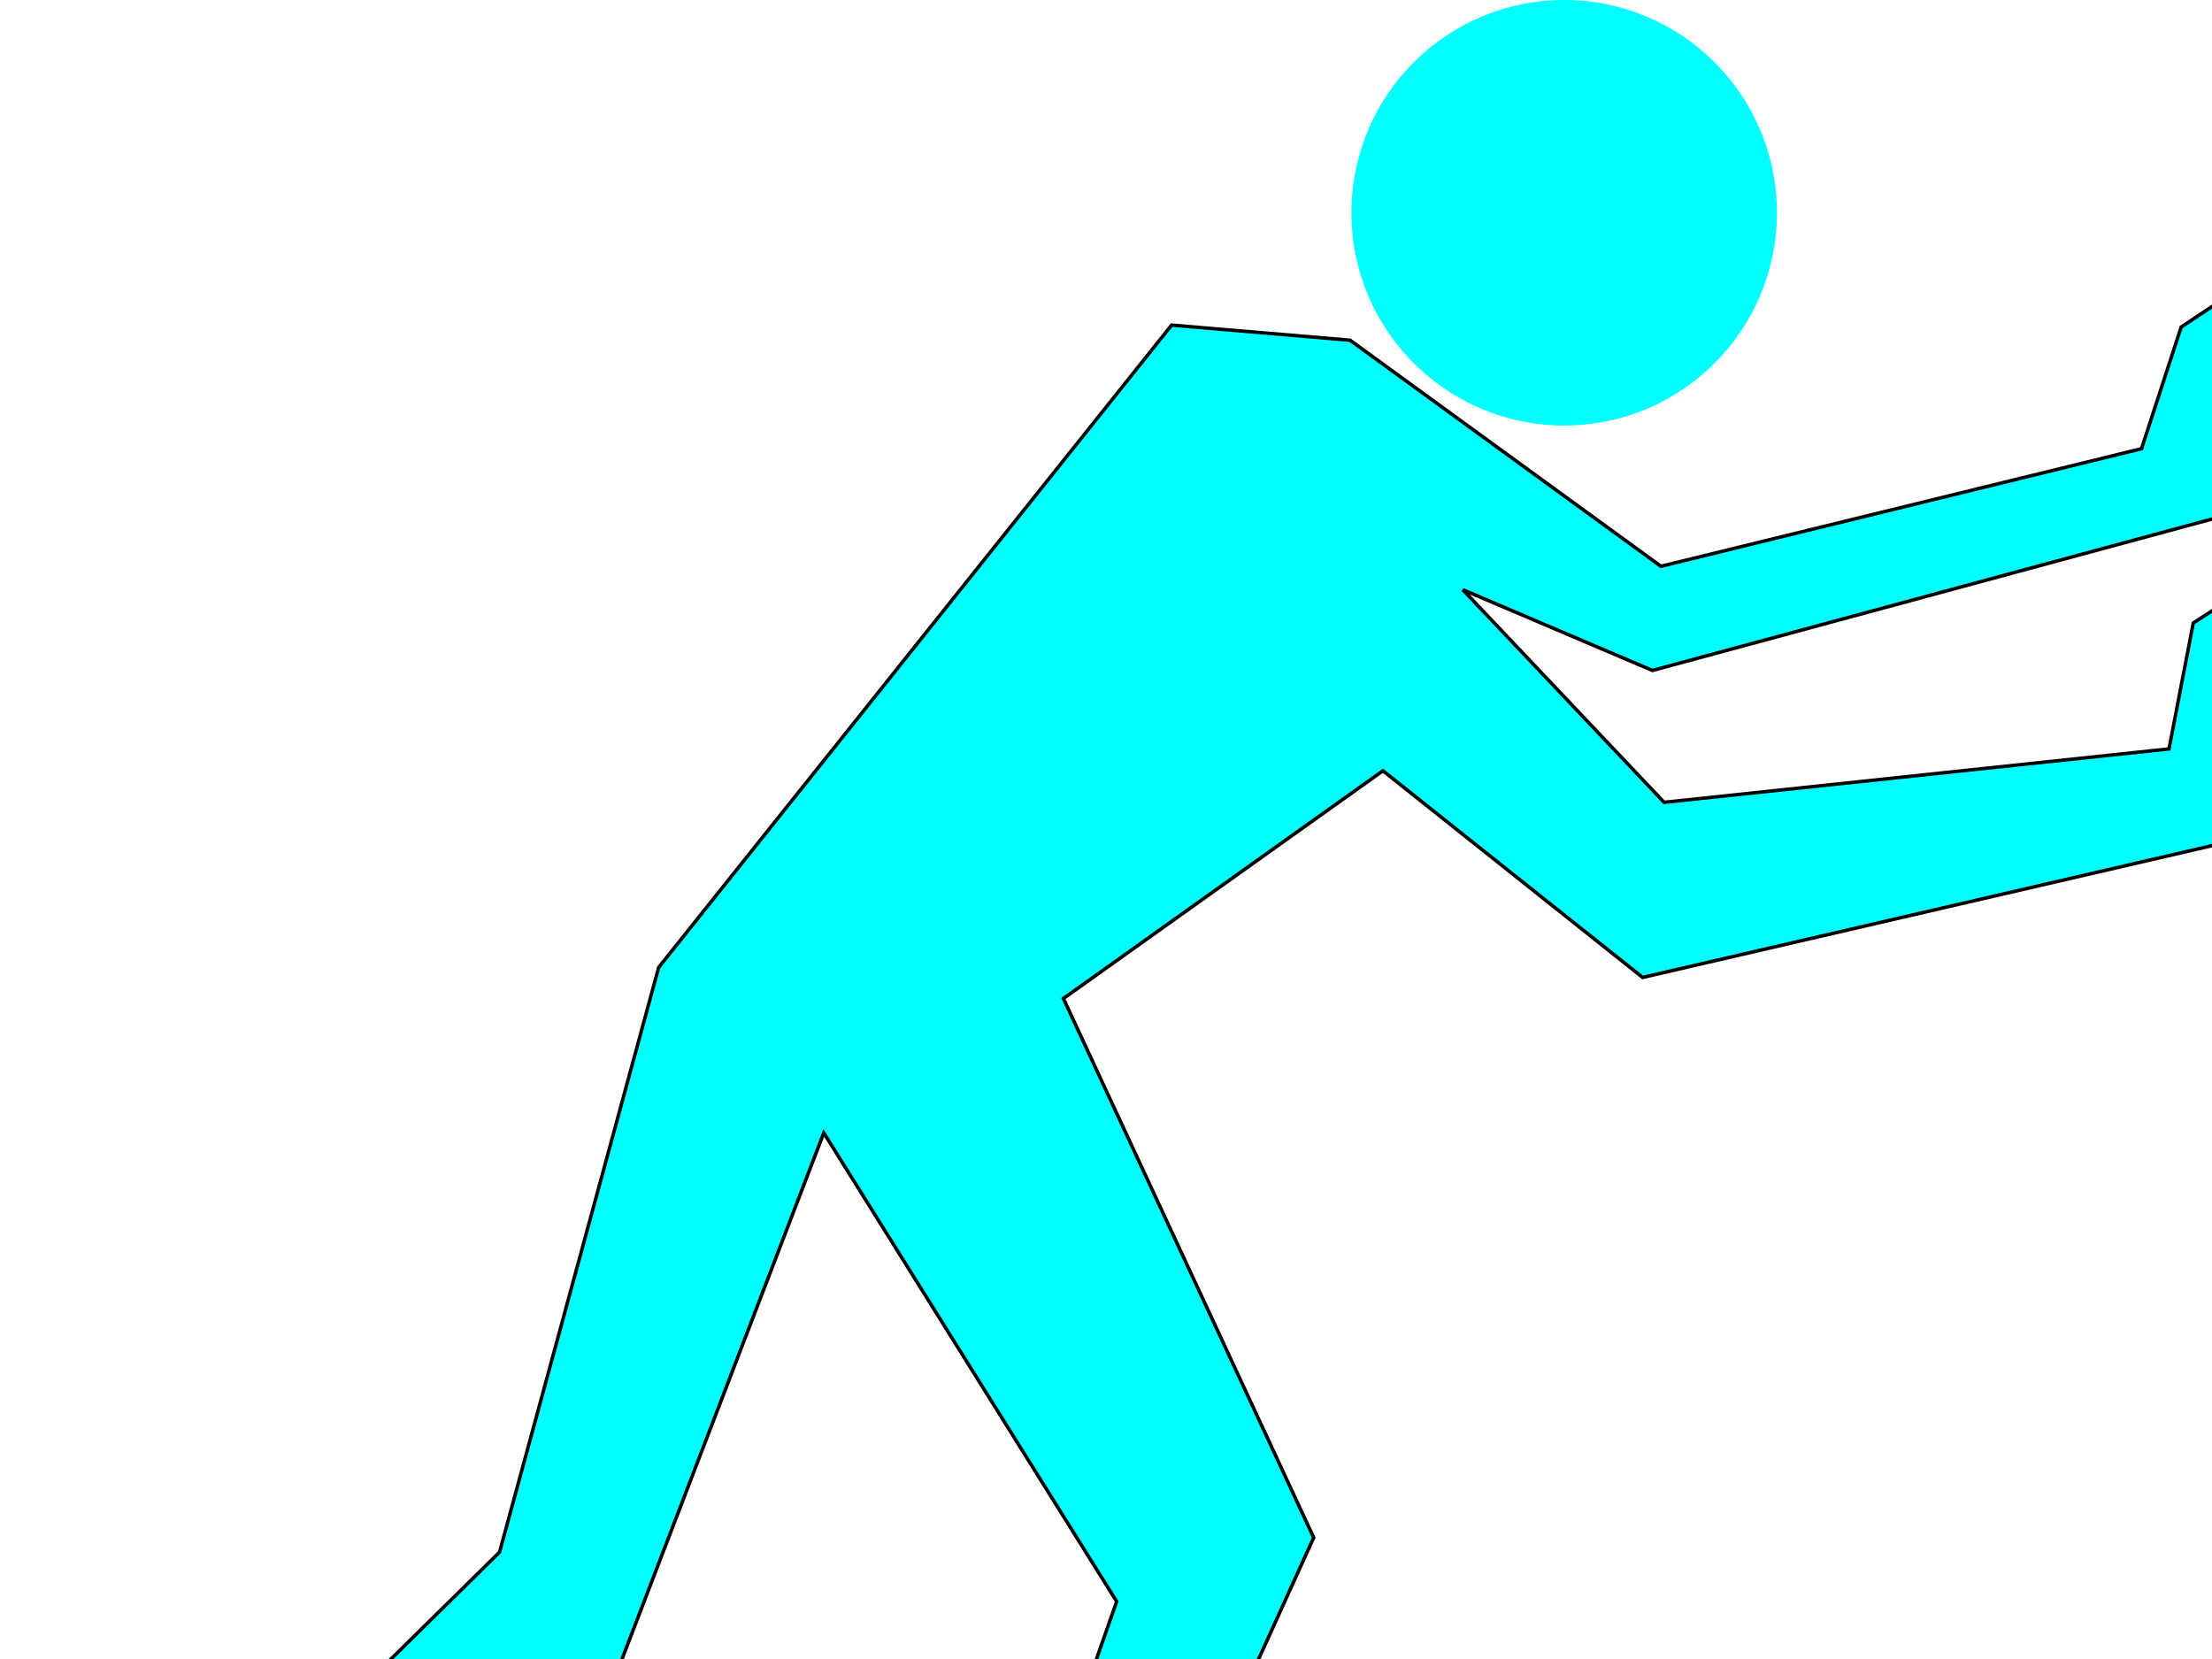
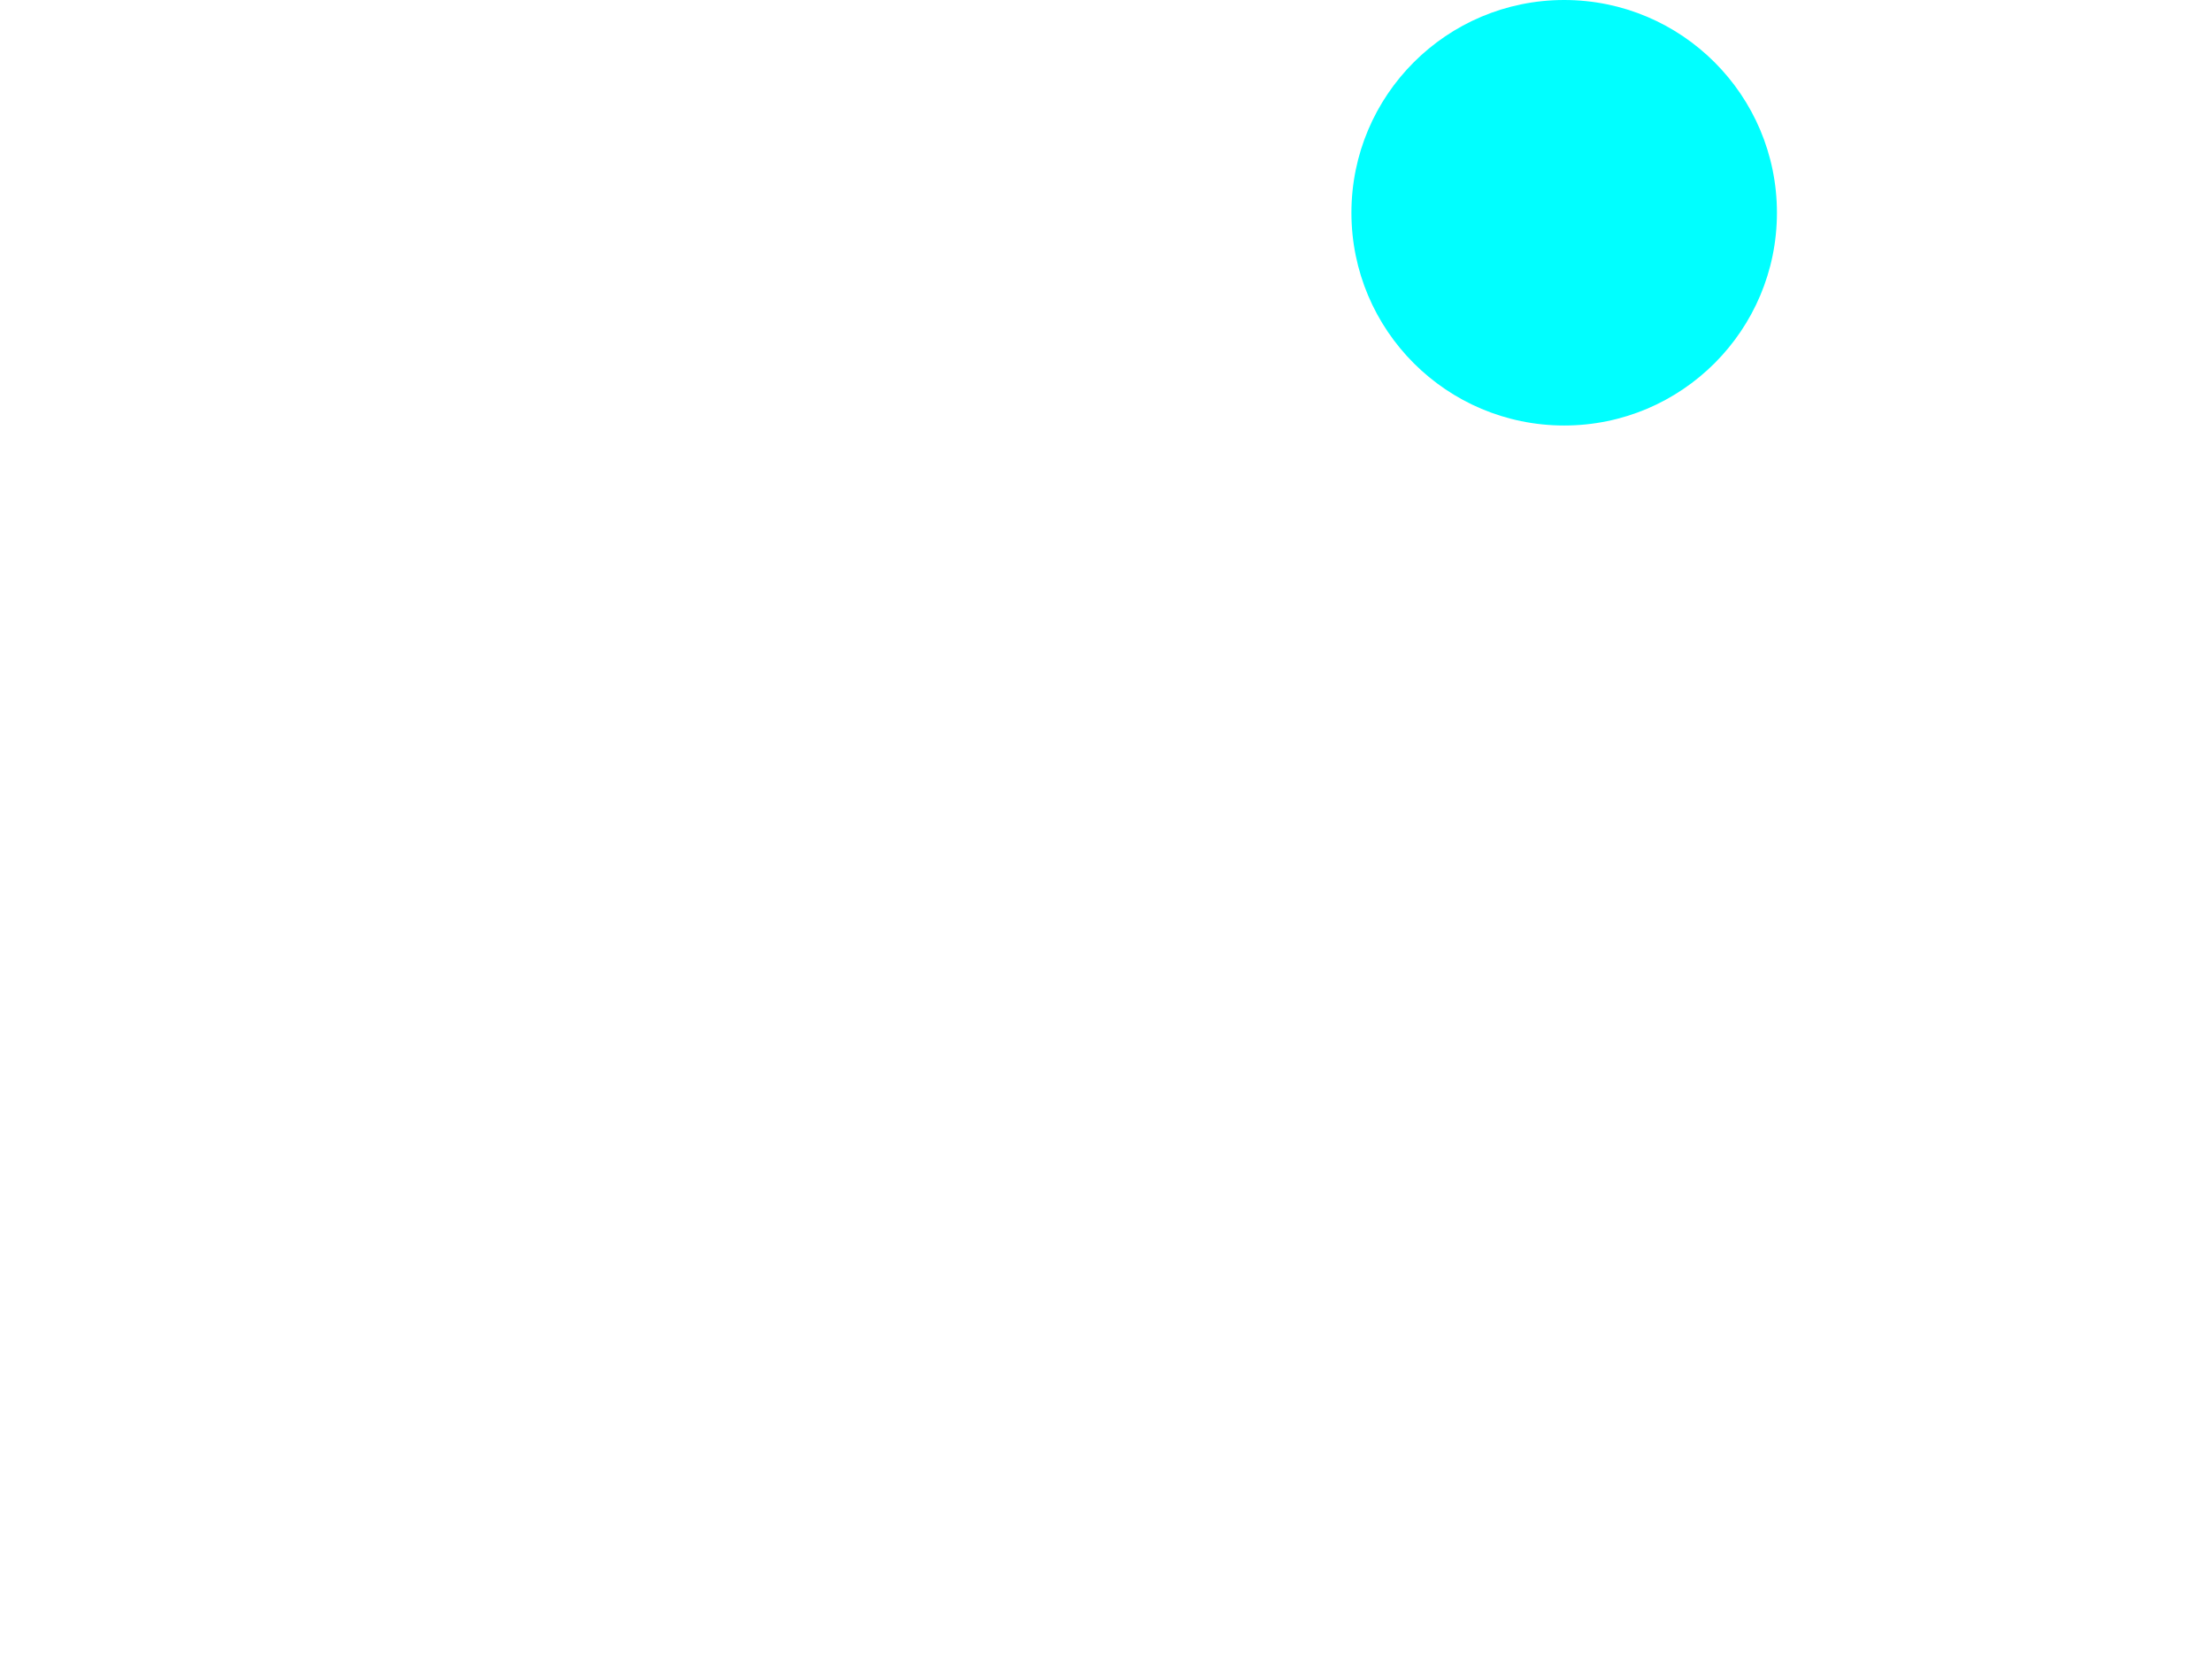
<svg xmlns="http://www.w3.org/2000/svg" width="640" height="480">
  <g>
    <title>Layer 1</title>
    <g id="layer1">
-       <path fill="#00ffff" stroke="#000000" stroke-width="1px" id="path2816" d="m312.303,594.342c0,0 66.739,39.875 66.739,39.875c0,0 -83.688,-2.896 -83.688,-2.896l-21.763,-27.123l49.498,-140.824l-84.744,-135.584c0,0 -61.109,159.379 -61.109,159.379l-127,89.669l47.698,38.274l-87.819,0.126l-9.617,-24.293l144.037,-141.866l46.046,-169.191l148.408,-185.828l51.641,4.38l89.93,65.403l139.056,-34.023l11.463,-35.199l18.818,-12.512l0.163,65.343l-171.964,46.536l-54.857,-23.364l58.238,61.512l146.082,-15.452l7.026,-36.44l15.534,-10.048l-0.186,72.178l-174.667,40.429l-75.14,-59.792l-92.448,65.895l72.417,155.979l-67.795,149.457z" />
      <path fill="#00ffff" d="m514.121,61.556c0,33.997 -27.56,61.556 -61.556,61.556c-33.997,0 -61.556,-27.56 -61.556,-61.556c0,-33.997 27.56,-61.556 61.556,-61.556c33.997,0 61.556,27.56 61.556,61.556z" id="path2818" />
    </g>
  </g>
</svg>